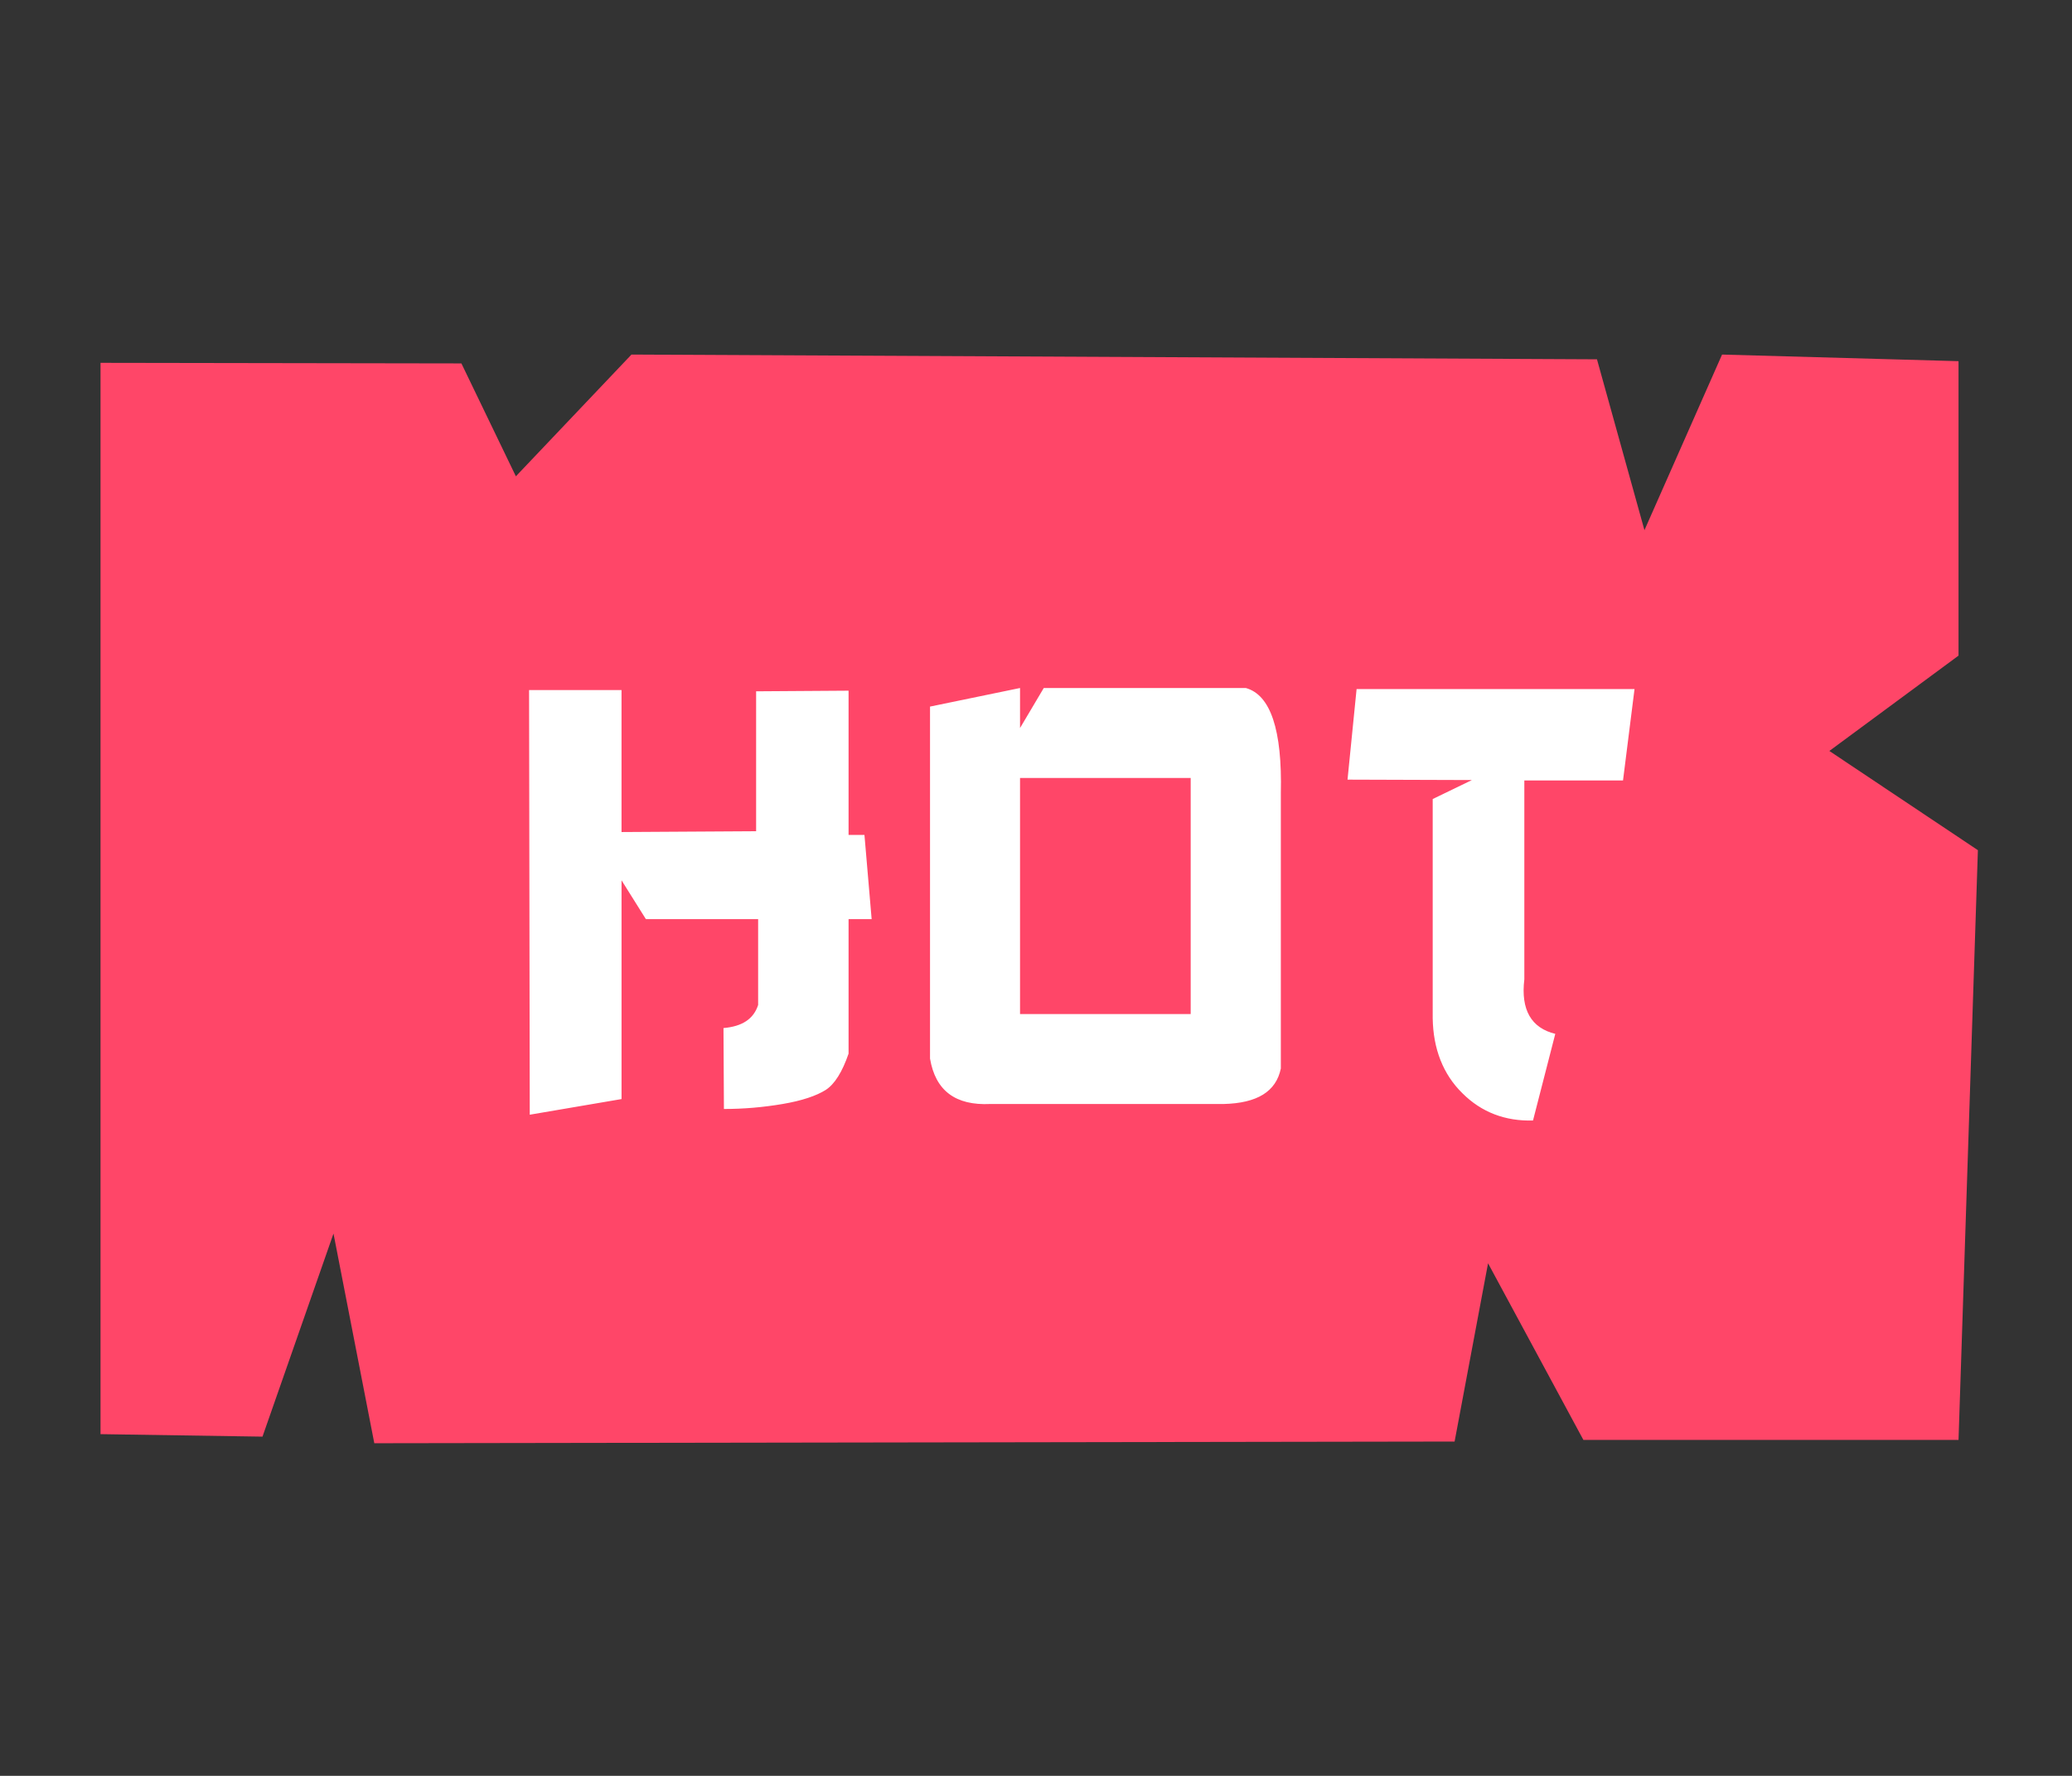
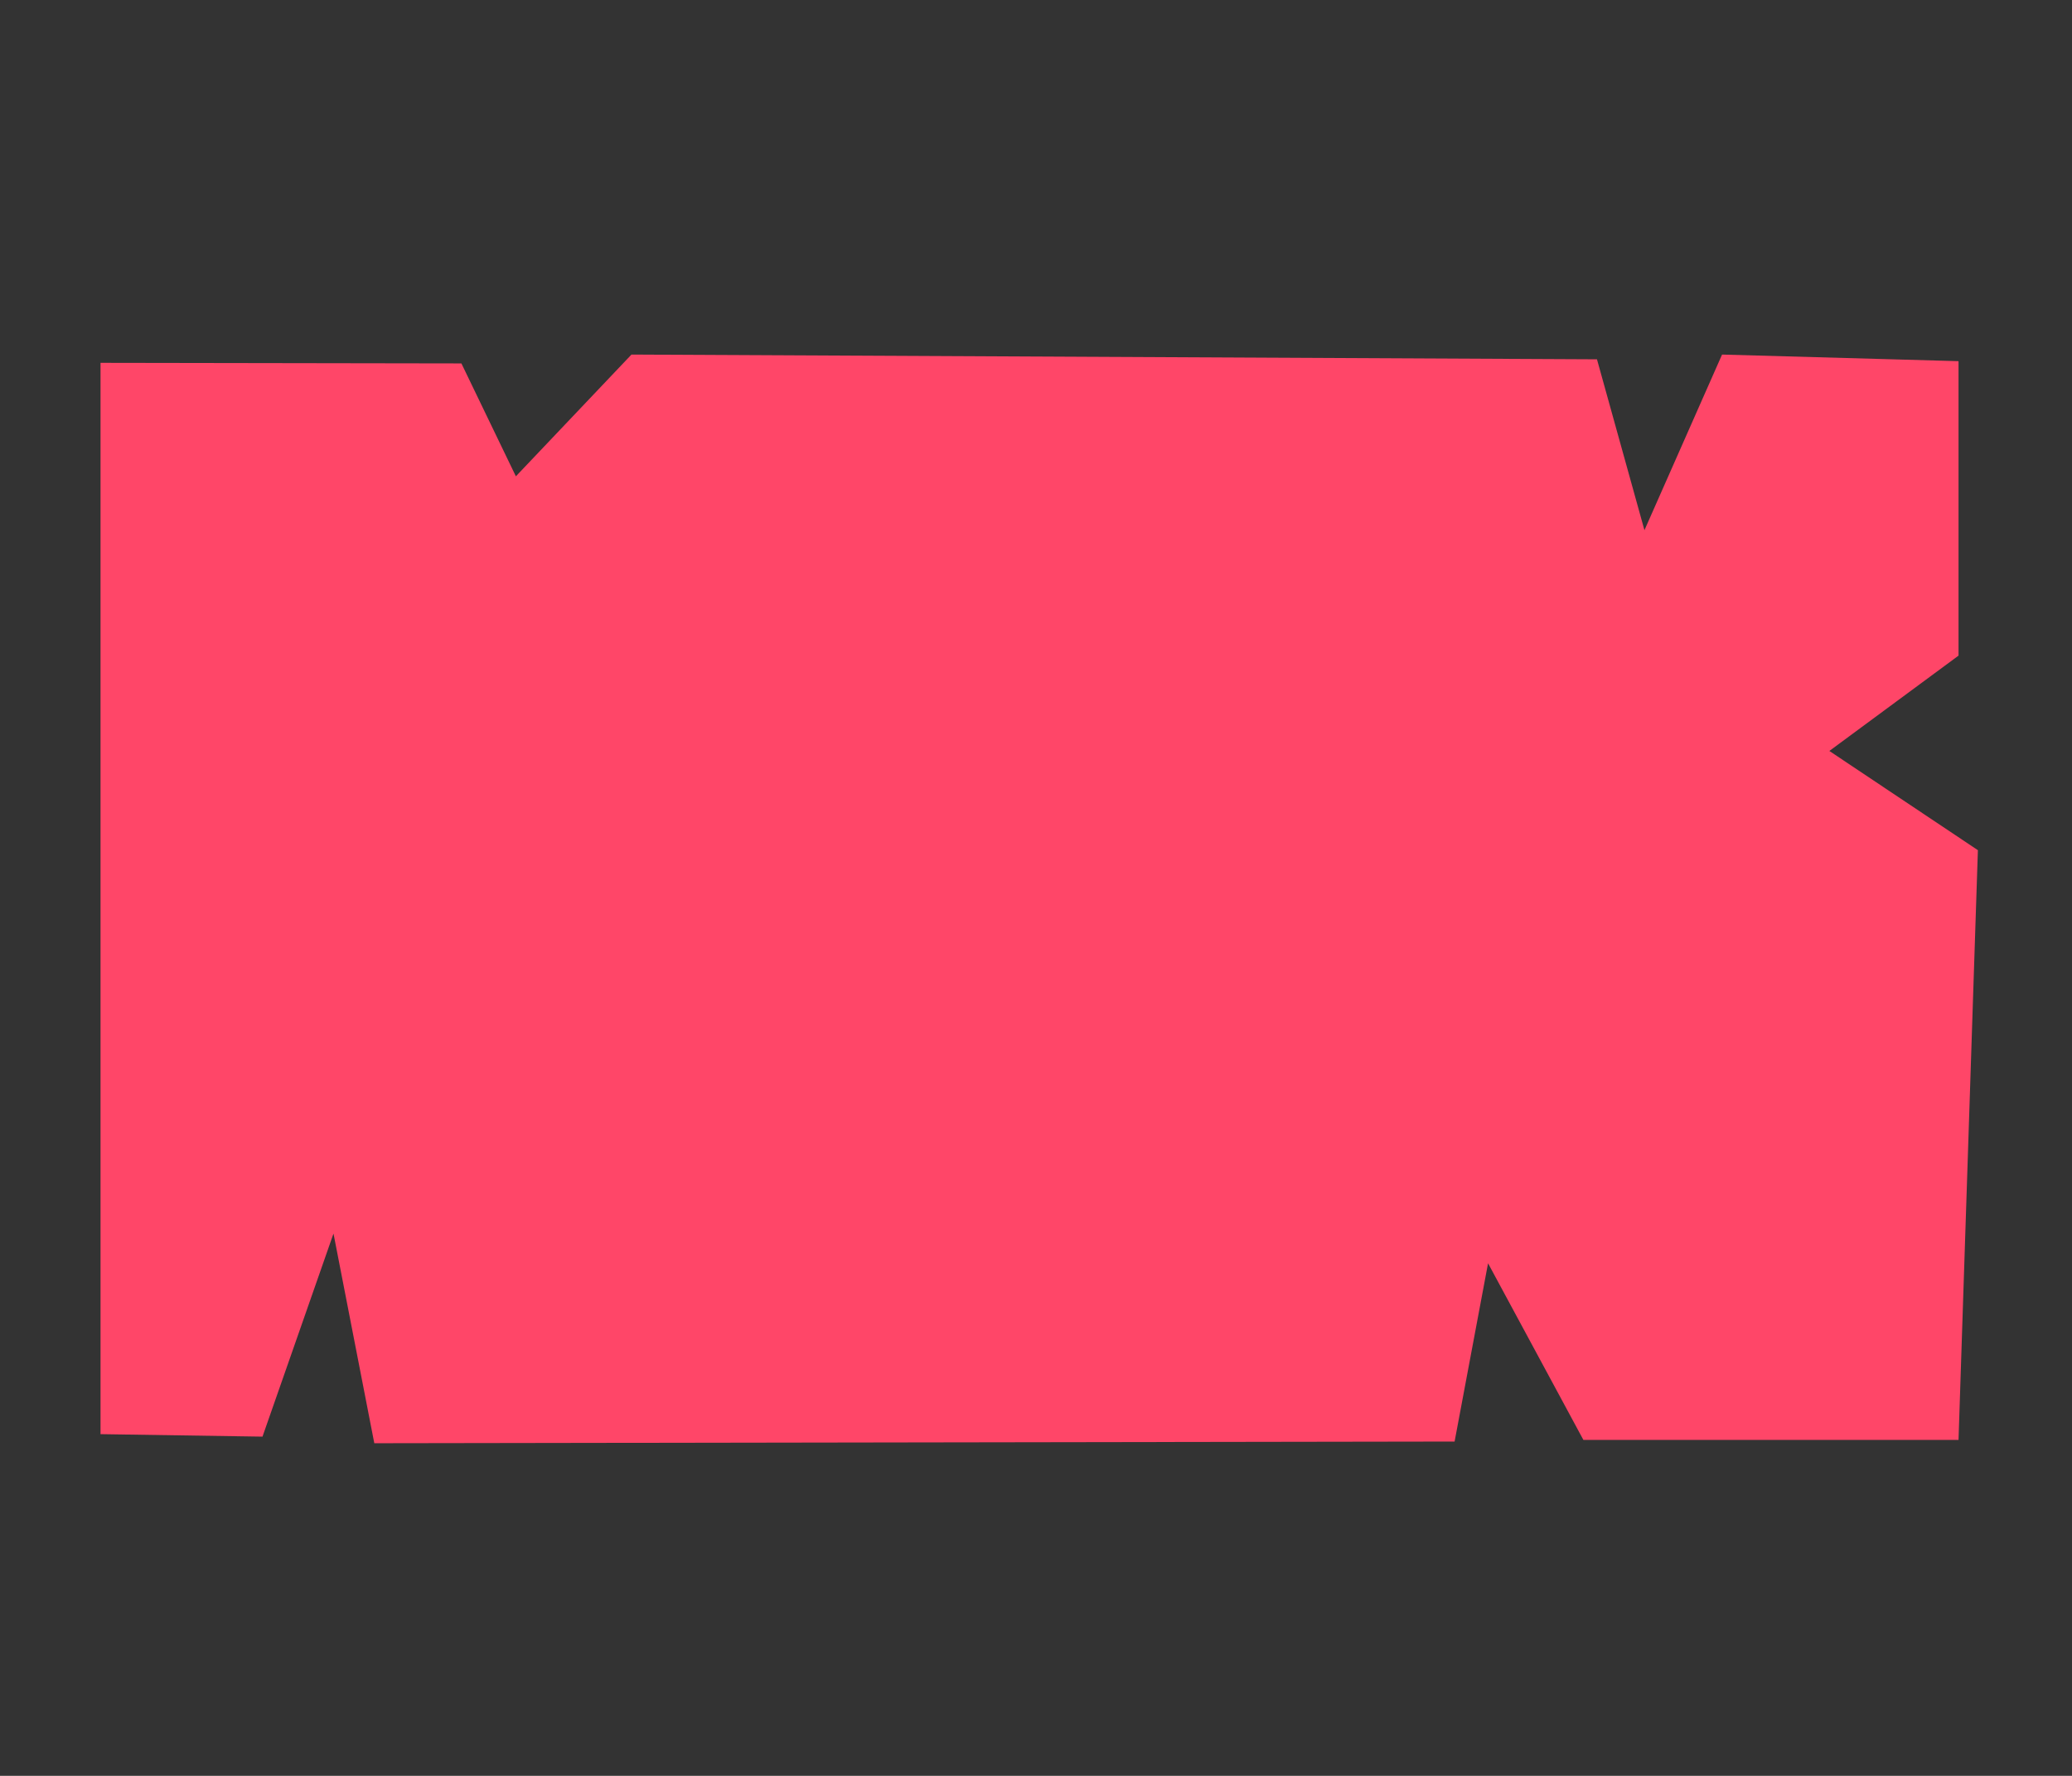
<svg xmlns="http://www.w3.org/2000/svg" version="1.1" id="Layer_1" x="0px" y="0px" width="198.43px" height="170.08px" viewBox="0 0 198.43 170.08" enable-background="new 0 0 198.43 170.08" xml:space="preserve">
  <rect x="0" y="0" width="198.43" height="170.08" fill="#333333" stroke="none" />
  <g>
    <polygon fill-rule="evenodd" clip-rule="evenodd" fill="#FF4668" points="9.627,34.75 44.188,34.806 49.404,45.618 60.474,33.958    152.938,34.412 157.485,50.776 164.918,33.958 187.563,34.59 187.563,62.792 175.193,71.922 189.418,81.425 187.563,137.908    151.638,137.908 142.507,120.989 139.303,138.063 35.846,138.224 31.938,118.143 25.138,137.592 9.627,137.354 9.627,34.75  " />
-     <path fill="#FFFFFF" d="M50.668,66.092h8.854v13.596l12.89-0.078V66.209l8.853-0.06v13.816h1.521l0.689,8.062h-2.21v12.885   c-0.597,1.737-1.329,2.924-2.195,3.479c-0.888,0.555-2.252,1.027-4.128,1.344c-1.862,0.315-3.716,0.476-5.614,0.476l-0.042-7.749   c1.797-0.156,2.884-0.87,3.318-2.213v-8.221h-10.75l-2.331-3.717v20.951l-8.79,1.498L50.668,66.092L50.668,66.092z M97.686,65.893   v3.833l2.273-3.833h19.349c2.366,0.654,3.496,4.011,3.354,10.079v26.362c-0.455,2.214-2.267,3.321-5.472,3.4H94.836   c-3.318,0.159-5.251-1.266-5.77-4.35V67.673L97.686,65.893L97.686,65.893z M97.686,74.508v22.61h16.343v-22.61H97.686   L97.686,74.508z M129.917,65.993h26.617l-1.102,8.754h-9.451v19.05c-0.355,2.927,0.676,4.664,2.964,5.219l-2.133,8.299   c-2.65,0.078-4.938-0.788-6.757-2.607c-1.861-1.818-2.807-4.271-2.849-7.193V76.527l3.758-1.819l-11.915-0.039L129.917,65.993   L129.917,65.993z" />
  </g>
</svg>